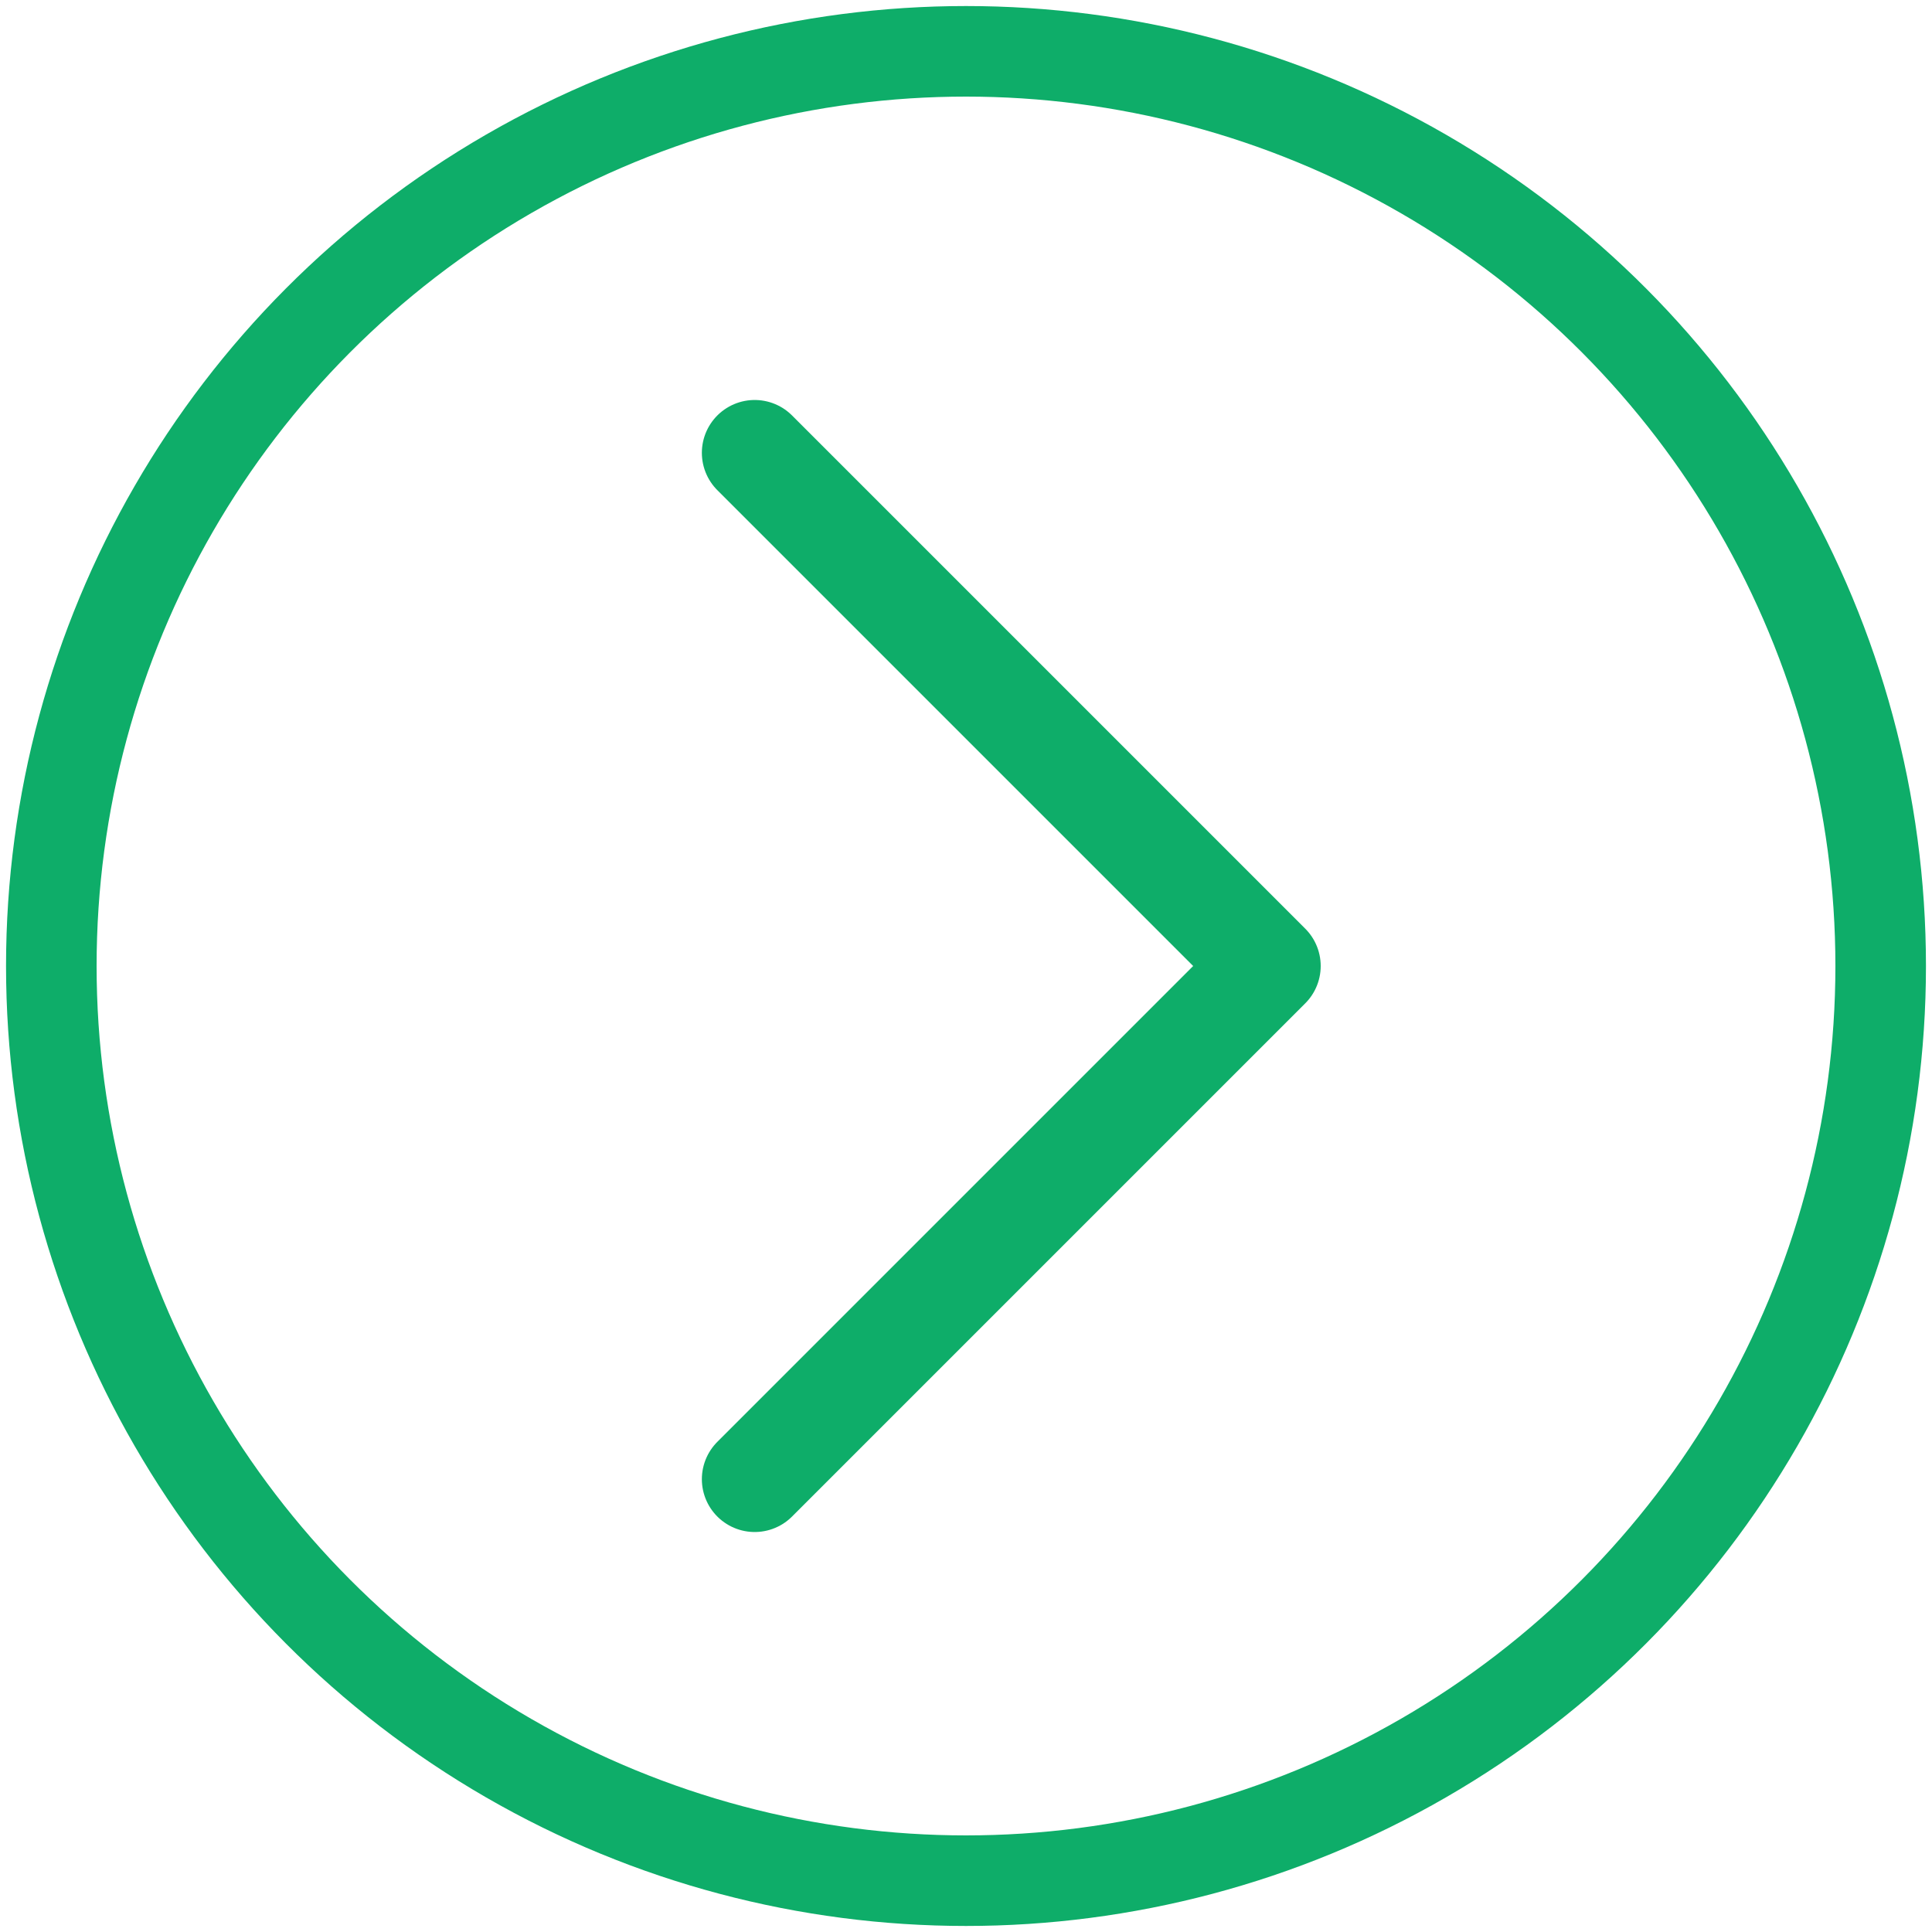
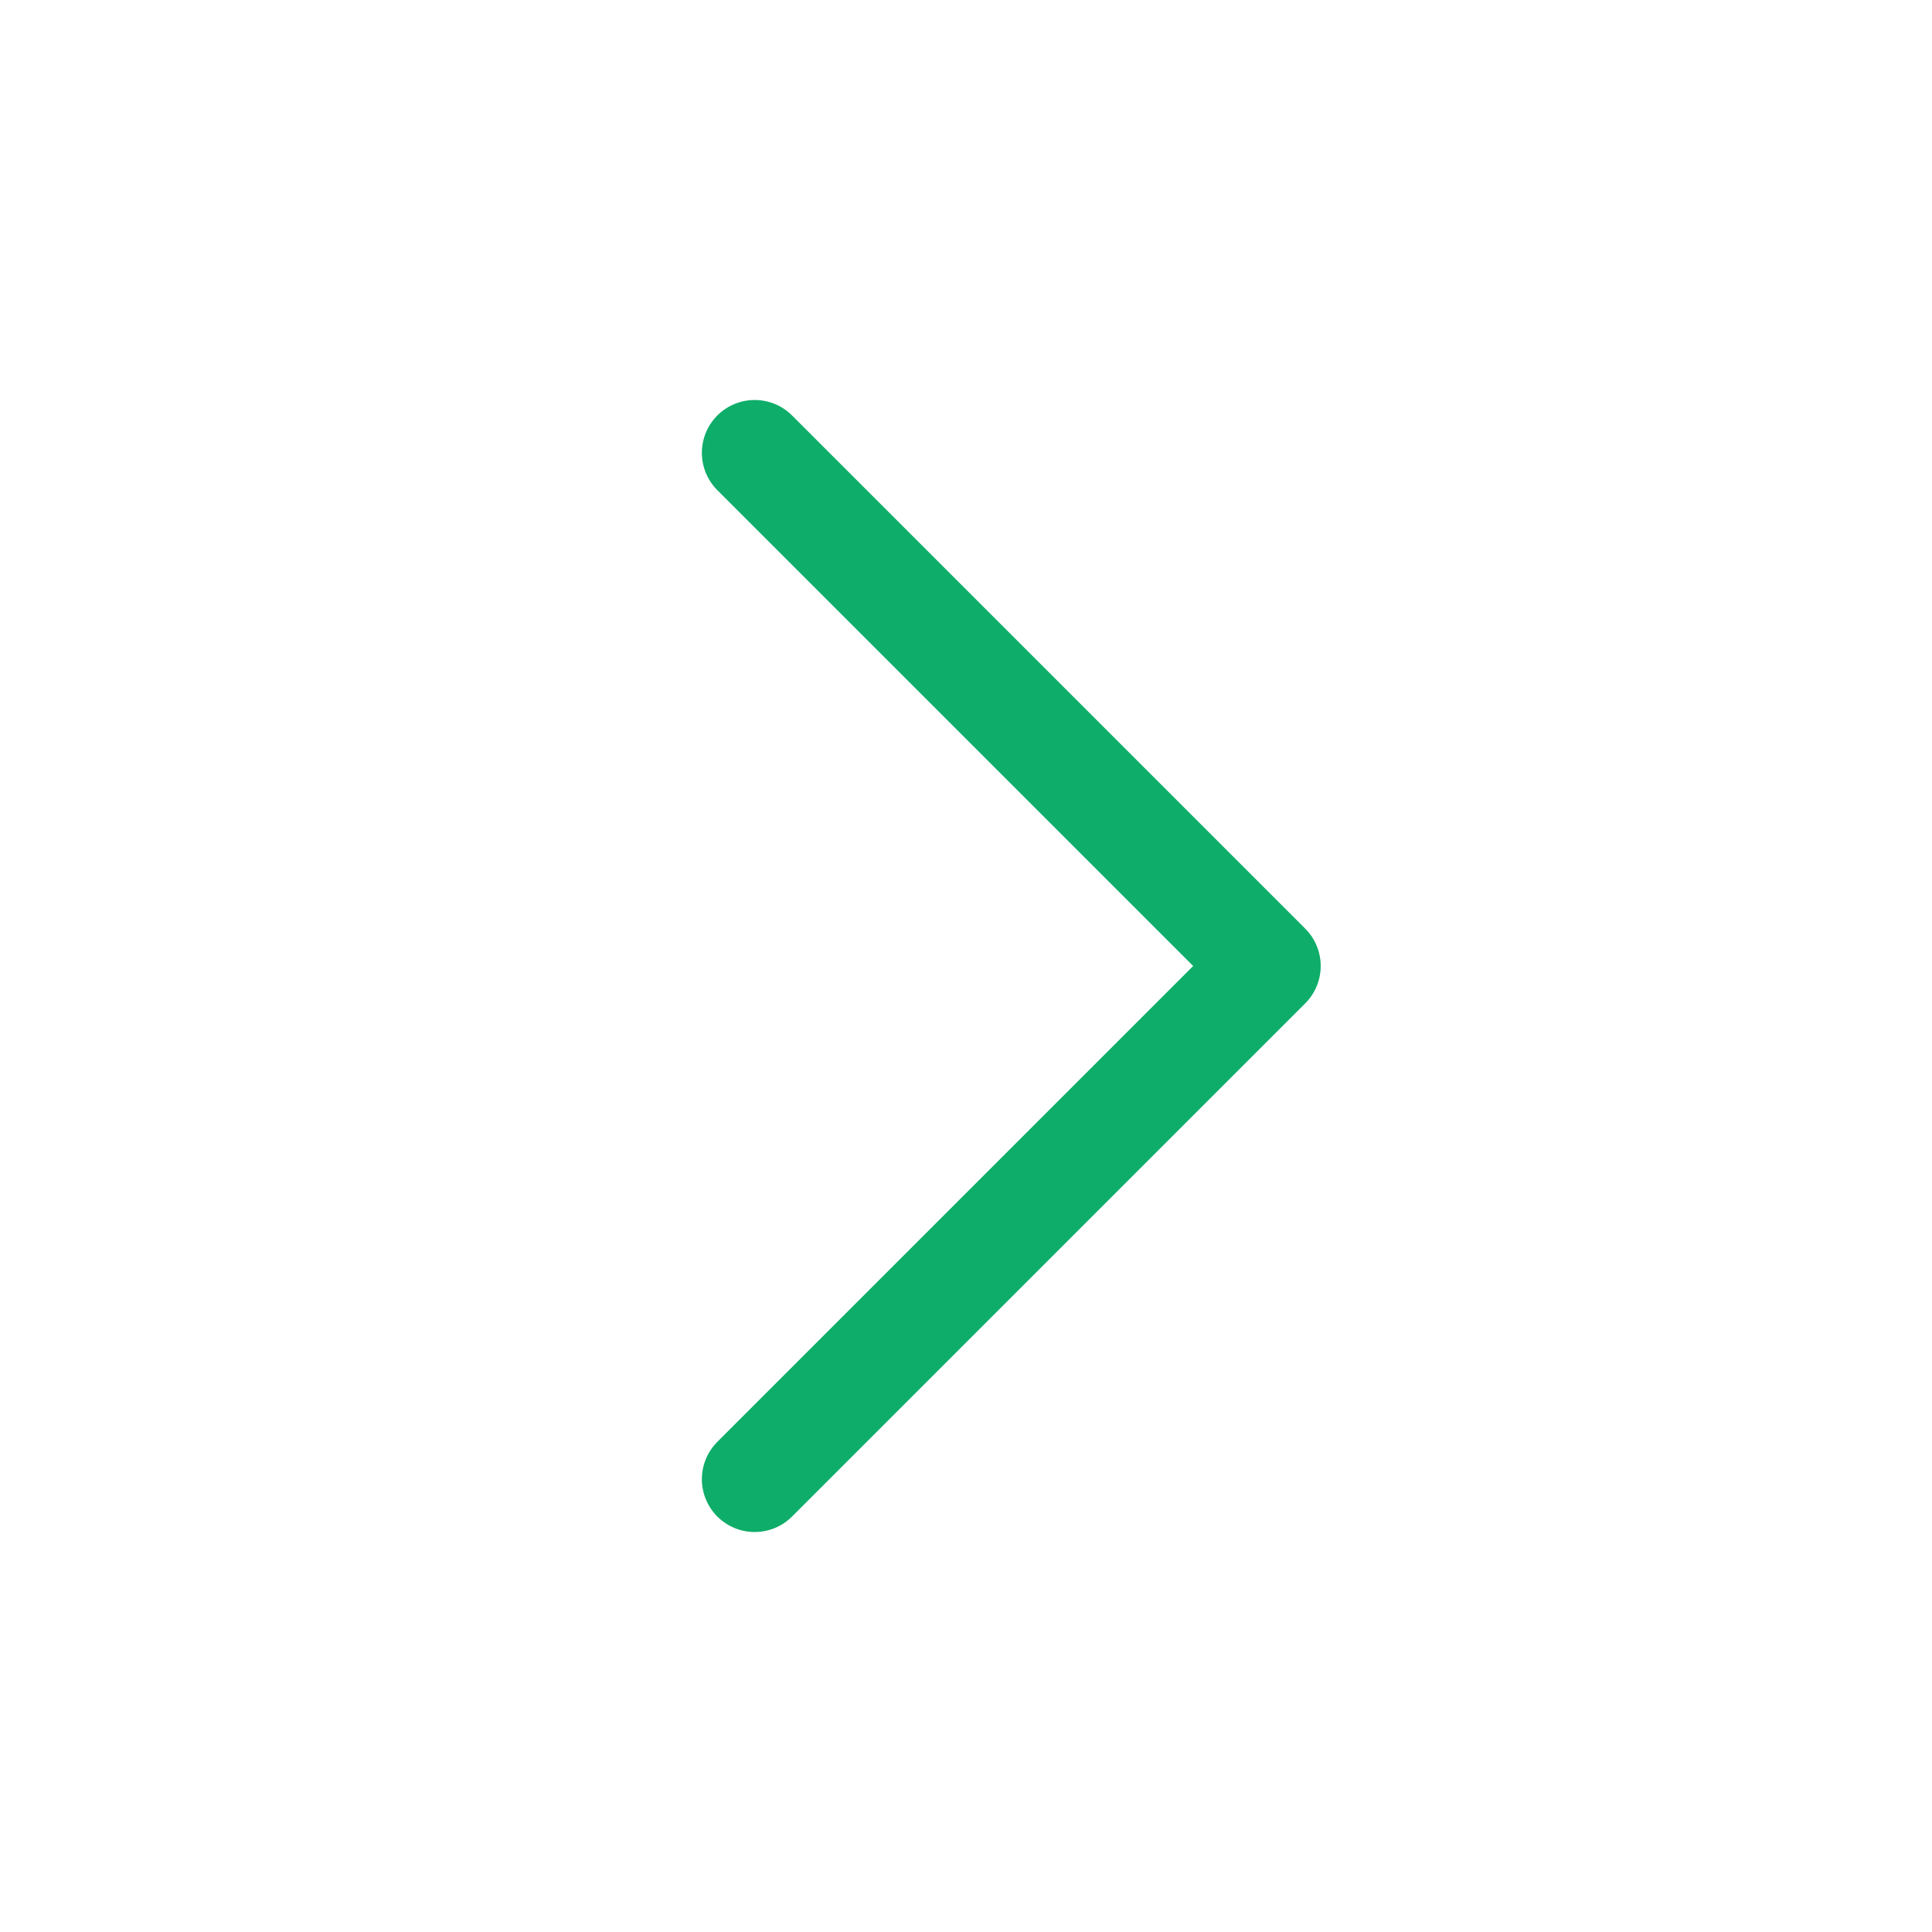
<svg xmlns="http://www.w3.org/2000/svg" id="Layer_1" x="0px" y="0px" viewBox="0 0 64 64" style="enable-background:new 0 0 64 64;" xml:space="preserve">
  <style type="text/css"> .st0{fill:none;stroke:#0EAD69;stroke-width:3.5;stroke-linecap:round;stroke-linejoin:round;stroke-miterlimit:10;} .st1{fill:none;stroke:#0EAD69;stroke-width:3;stroke-linecap:round;stroke-linejoin:round;stroke-miterlimit:10;} </style>
  <g>
    <polyline class="st0" points="25,15 42,32 25,49 " />
  </g>
  <g>
-     <circle class="st1" cx="32" cy="32" r="30.3" />
-   </g>
+     </g>
</svg>